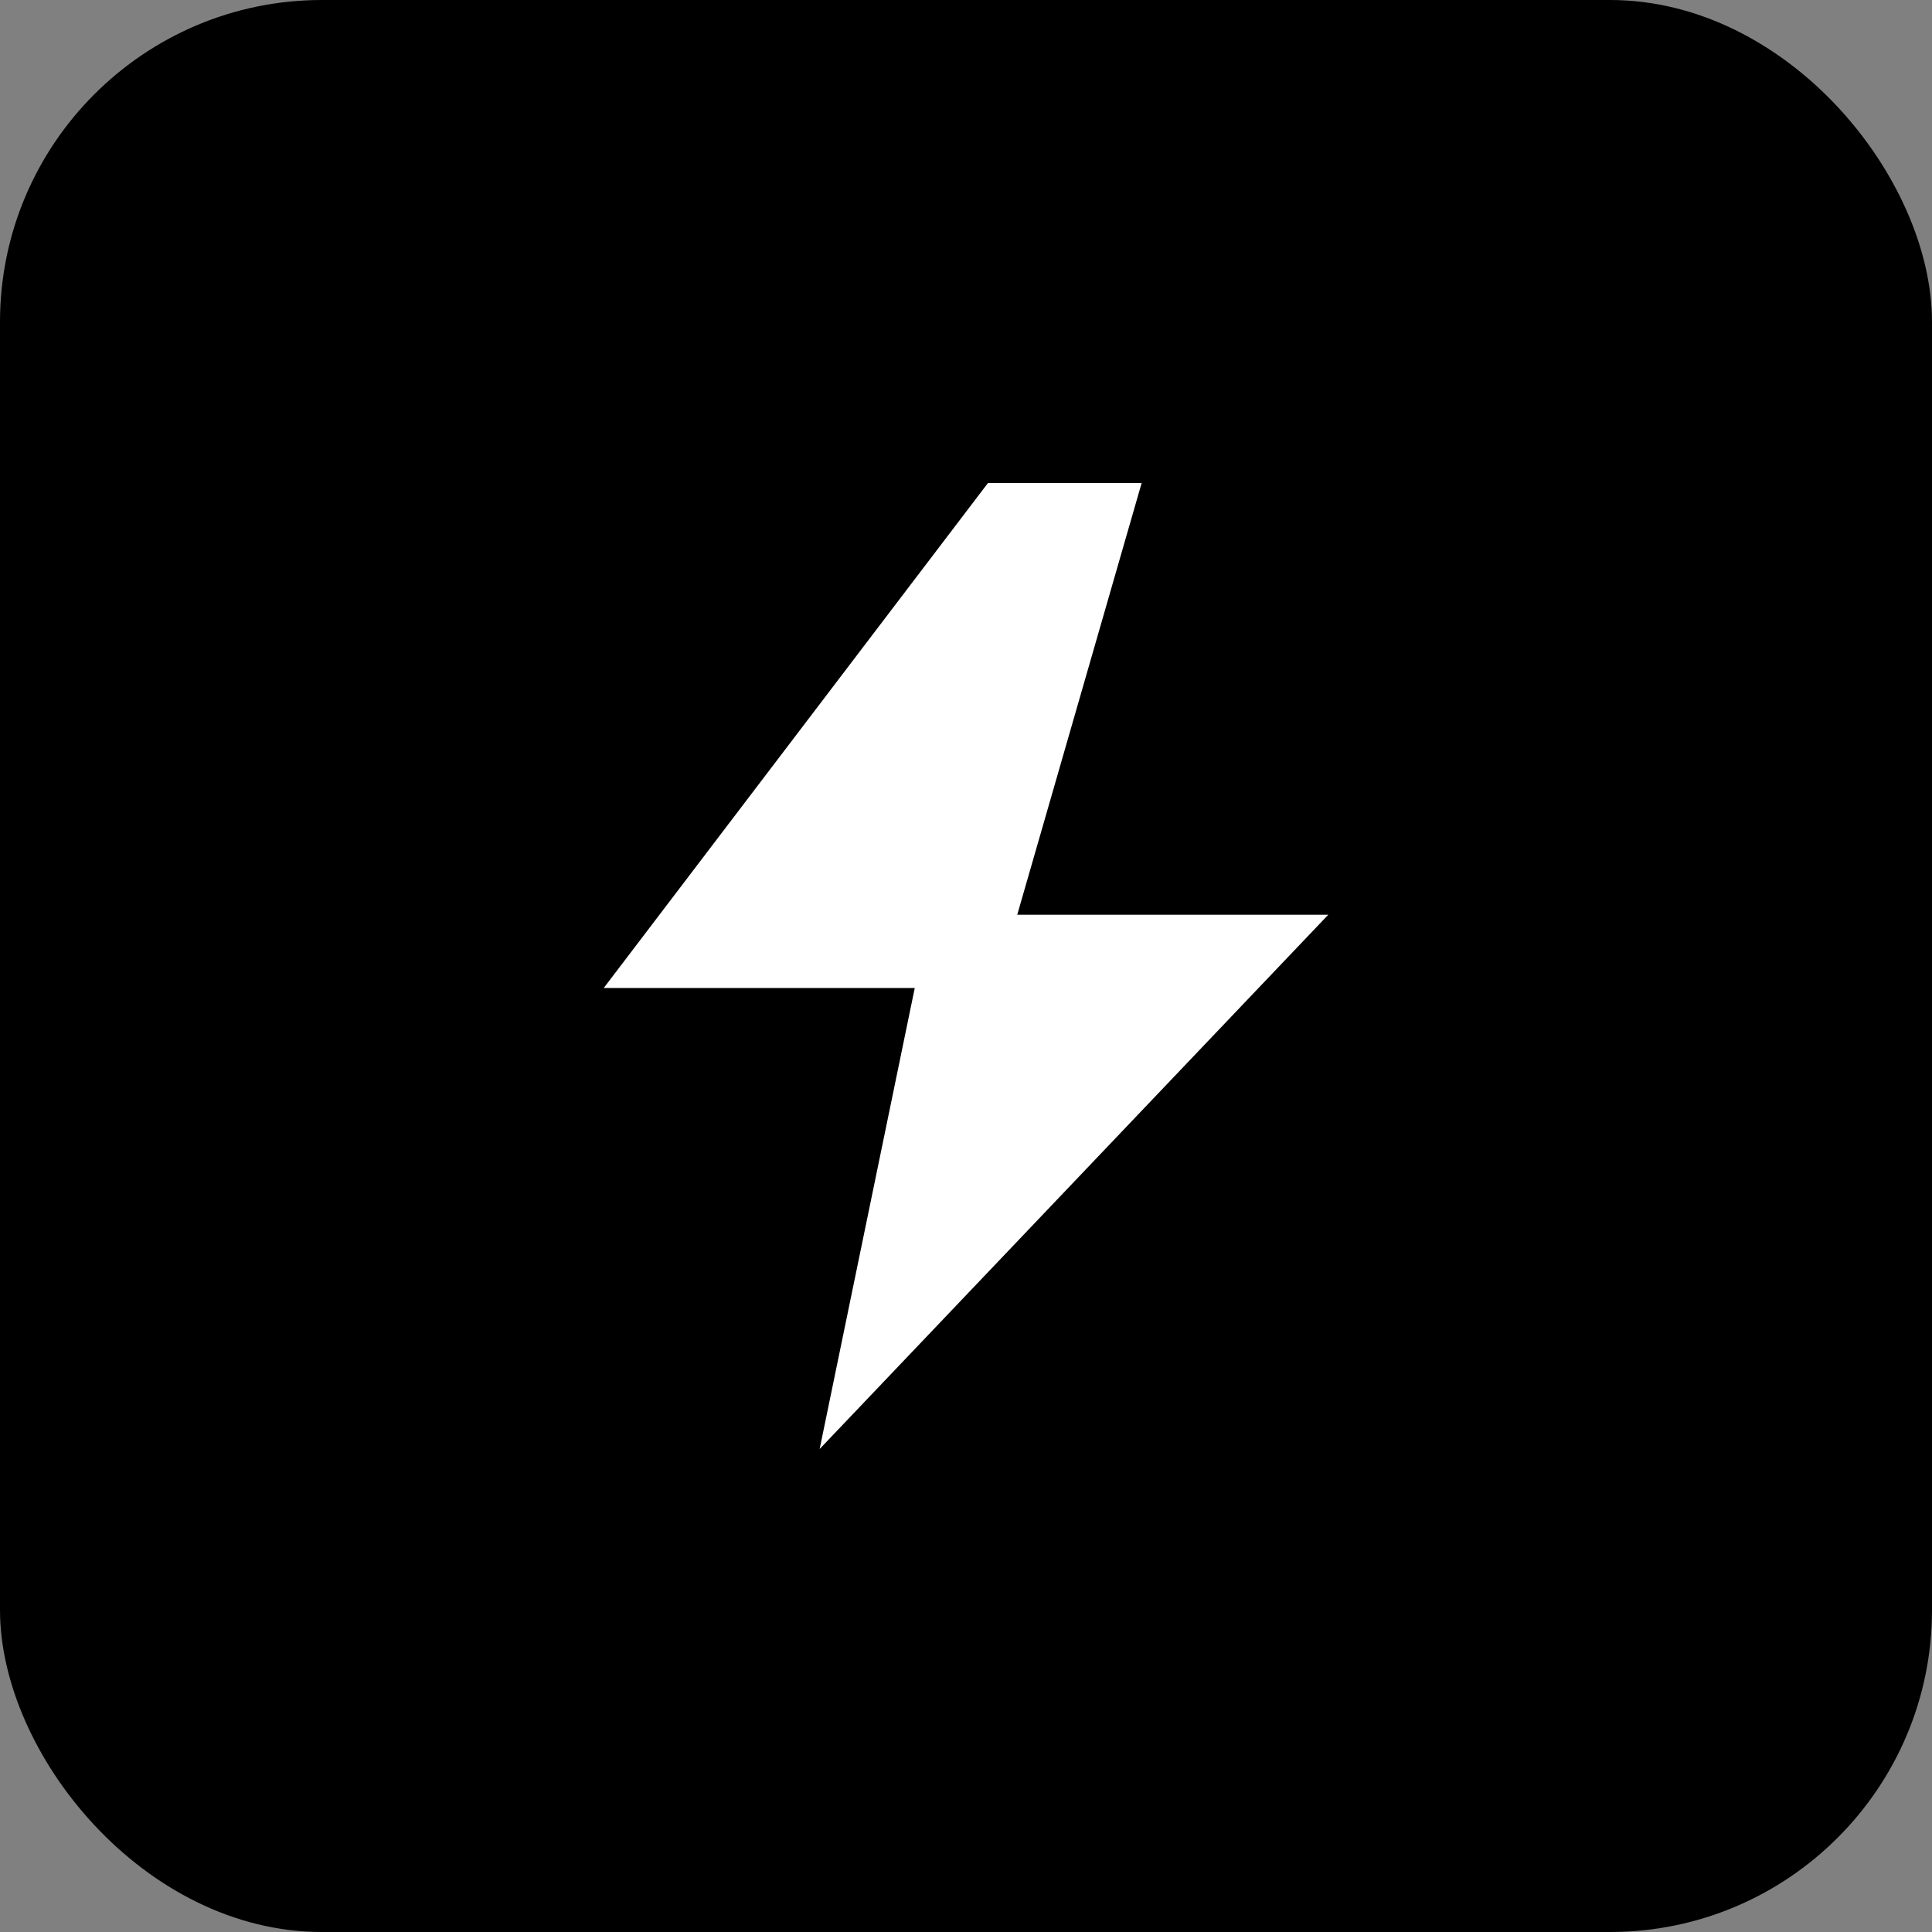
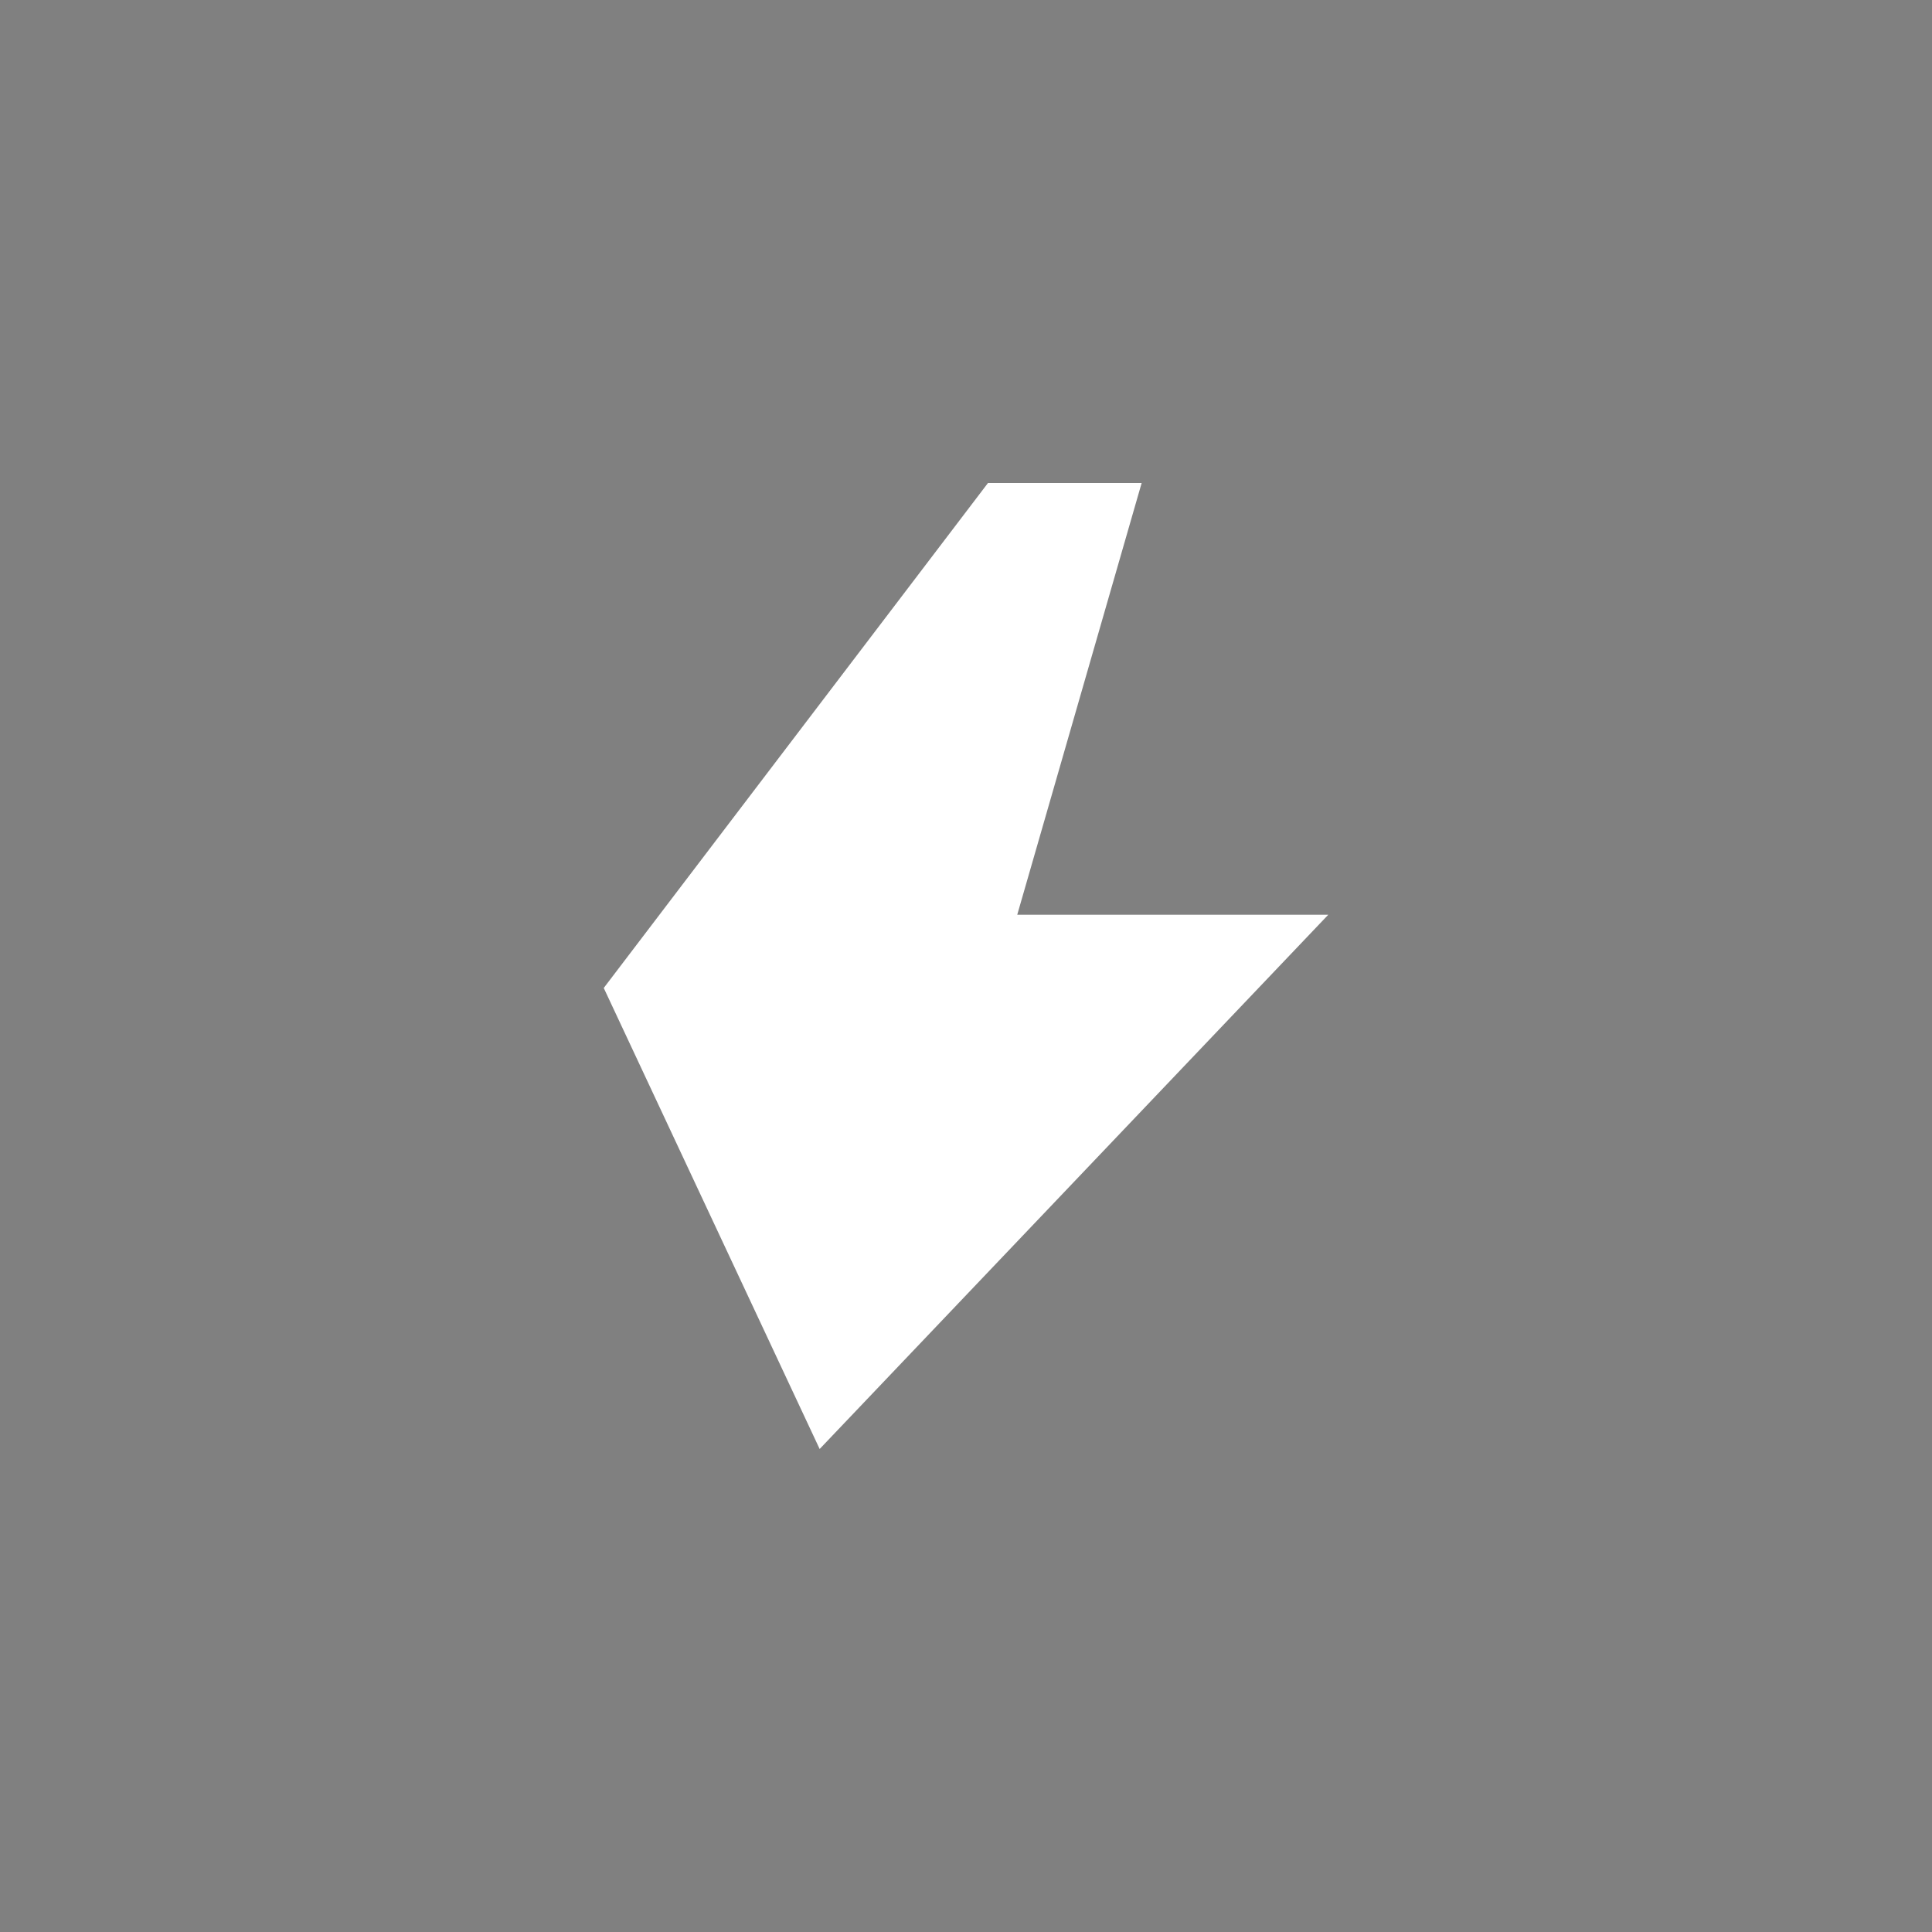
<svg xmlns="http://www.w3.org/2000/svg" width="48" height="48" viewBox="0 0 48 48" fill="none">
  <rect x="0" y="0" width="48" height="48" fill="#808080" stroke="none" />
-   <rect width="48" height="48" rx="8" fill="hsl(205, 85%, 45%)" />
-   <path d="M24.546 12L15 24.546H22.727L20.364 36L33 22.727H25.273L28.364 12H24.546Z" fill="white" />
+   <path d="M24.546 12L15 24.546L20.364 36L33 22.727H25.273L28.364 12H24.546Z" fill="white" />
</svg>